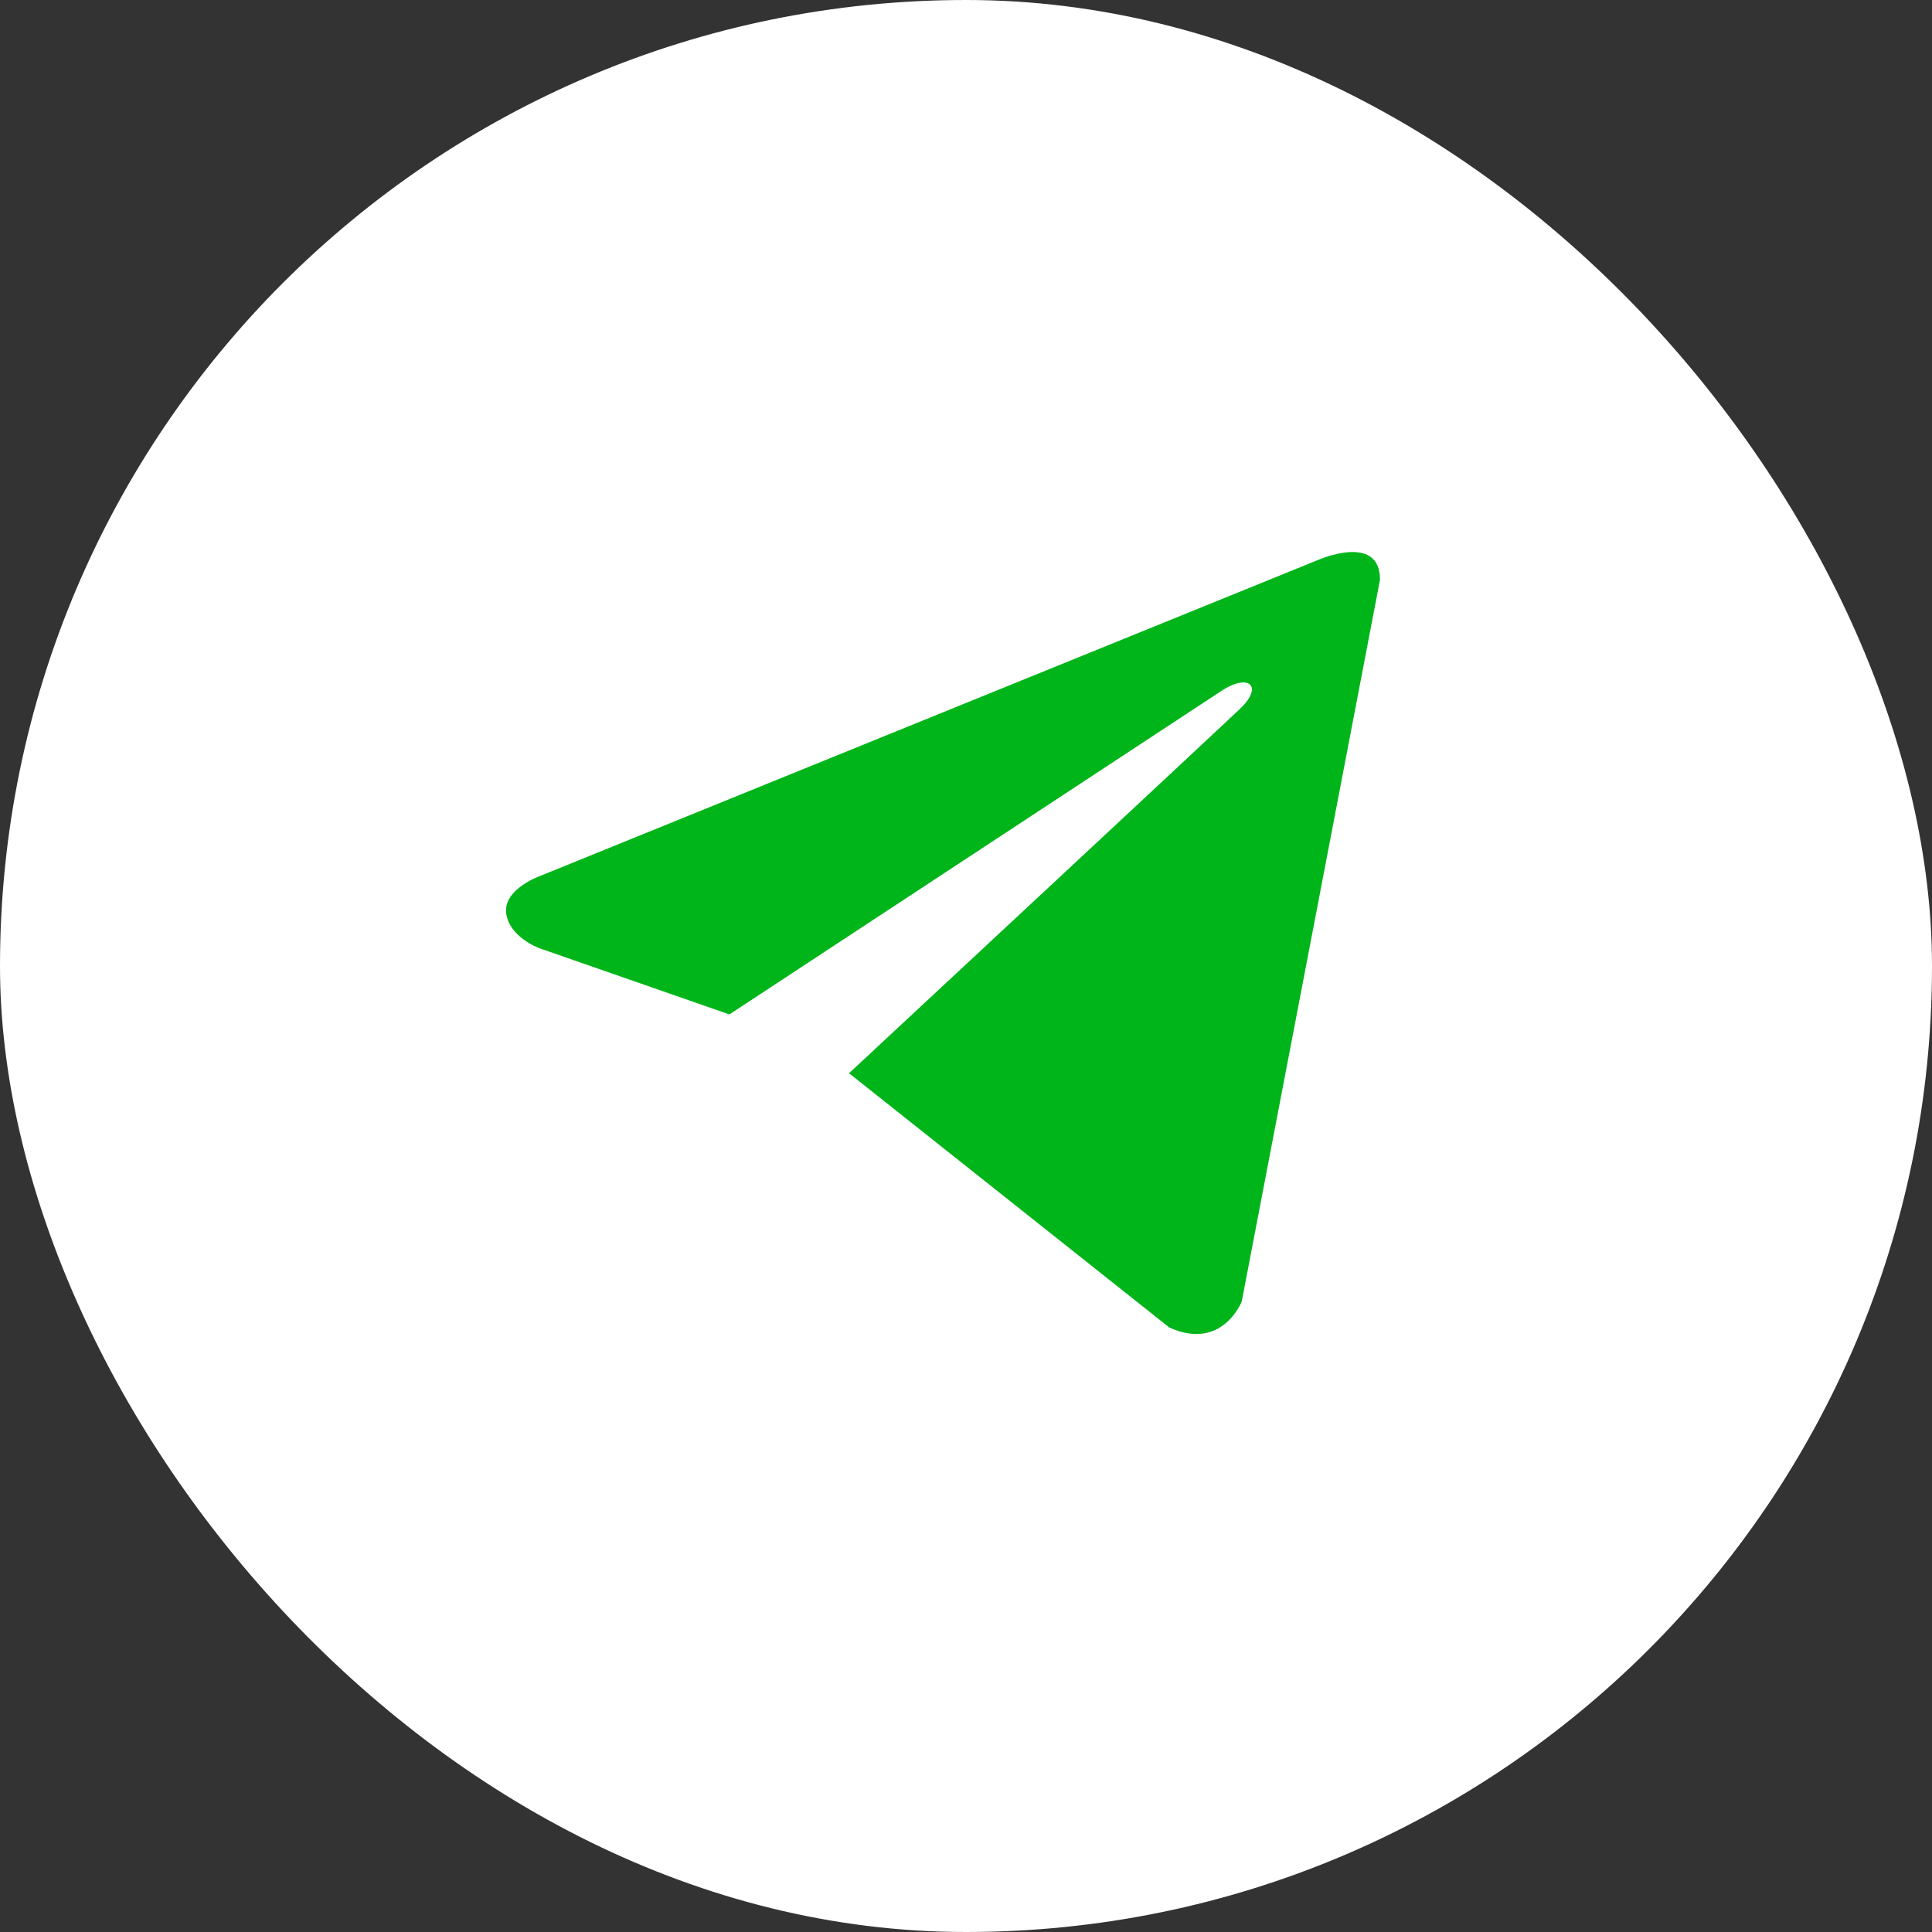
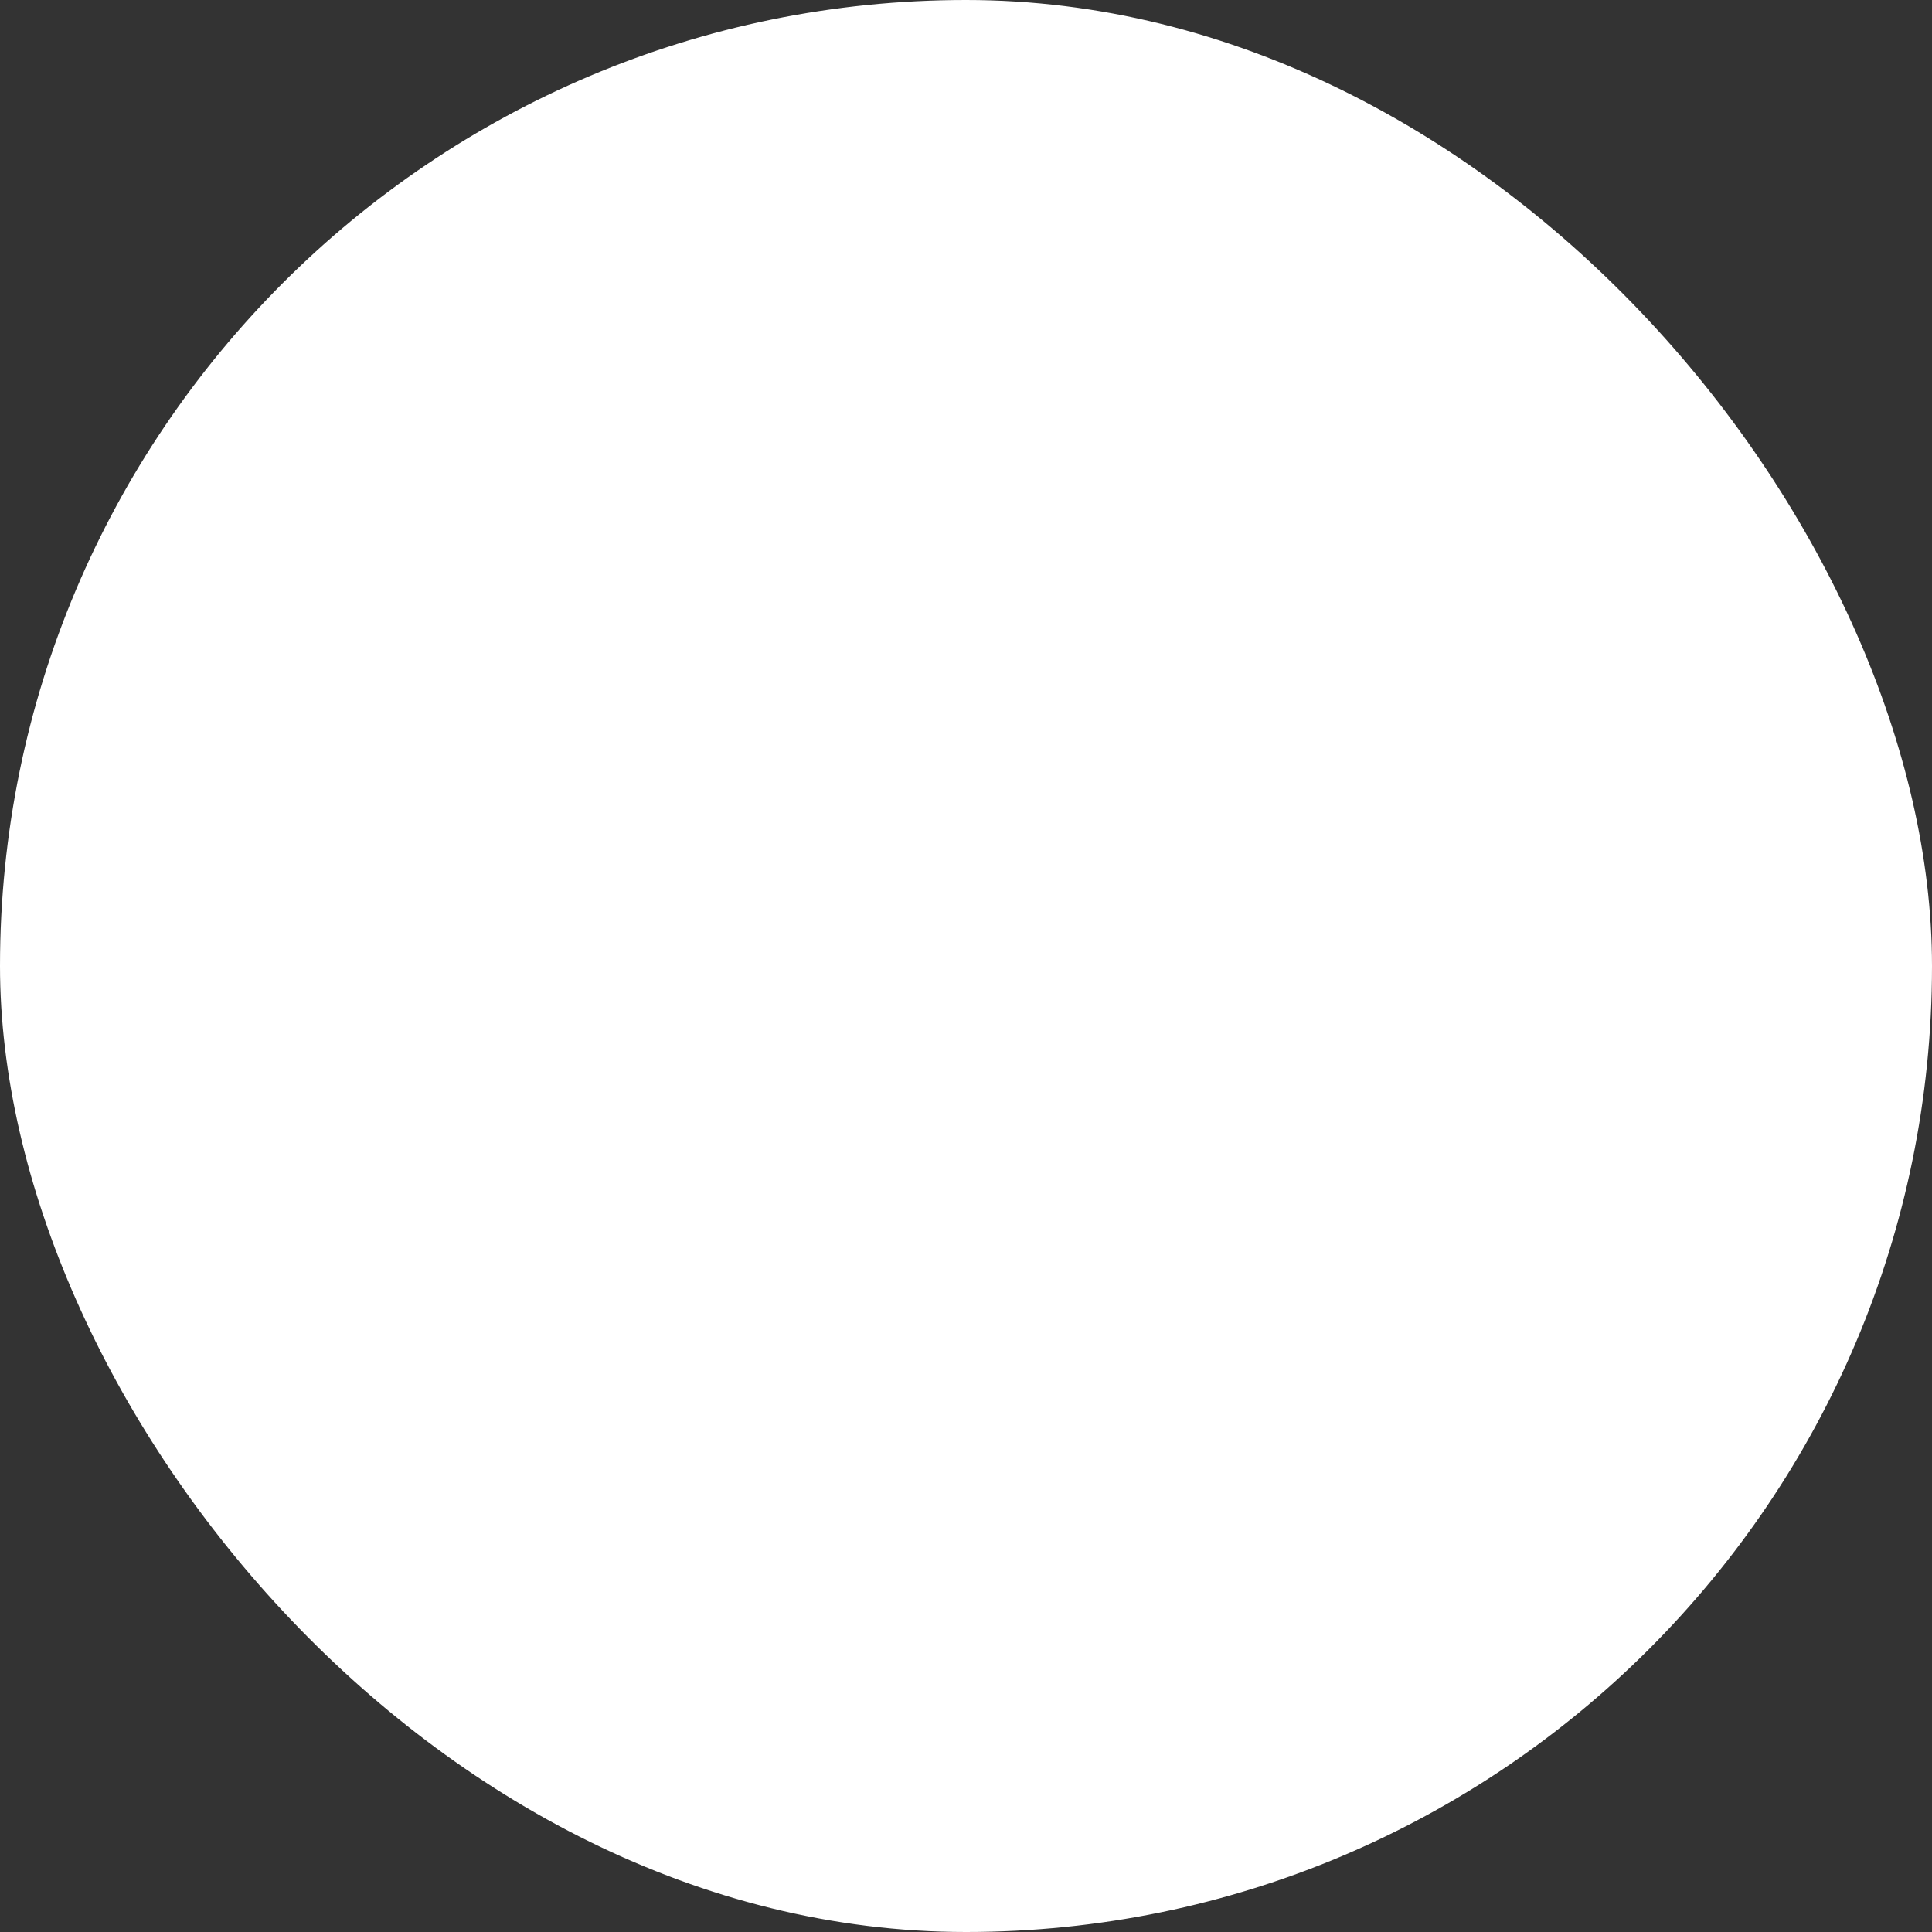
<svg xmlns="http://www.w3.org/2000/svg" width="45" height="45" viewBox="0 0 45 45" fill="none">
  <rect x="0" y="0" width="45" height="45" fill="#333333" stroke="none" />
  <rect width="45" height="45" rx="22.5" fill="white" />
-   <path d="M32.143 13.503L28.923 30.313C28.923 30.313 28.472 31.479 27.235 30.92L19.805 25.021L19.77 25.003C20.774 24.07 28.556 16.825 28.896 16.496C29.423 15.988 29.096 15.685 28.485 16.069L16.989 23.628L12.555 22.083C12.555 22.083 11.857 21.826 11.79 21.267C11.722 20.707 12.578 20.404 12.578 20.404L30.657 13.06C30.657 13.06 32.143 12.384 32.143 13.503Z" fill="#00B51A" />
</svg>